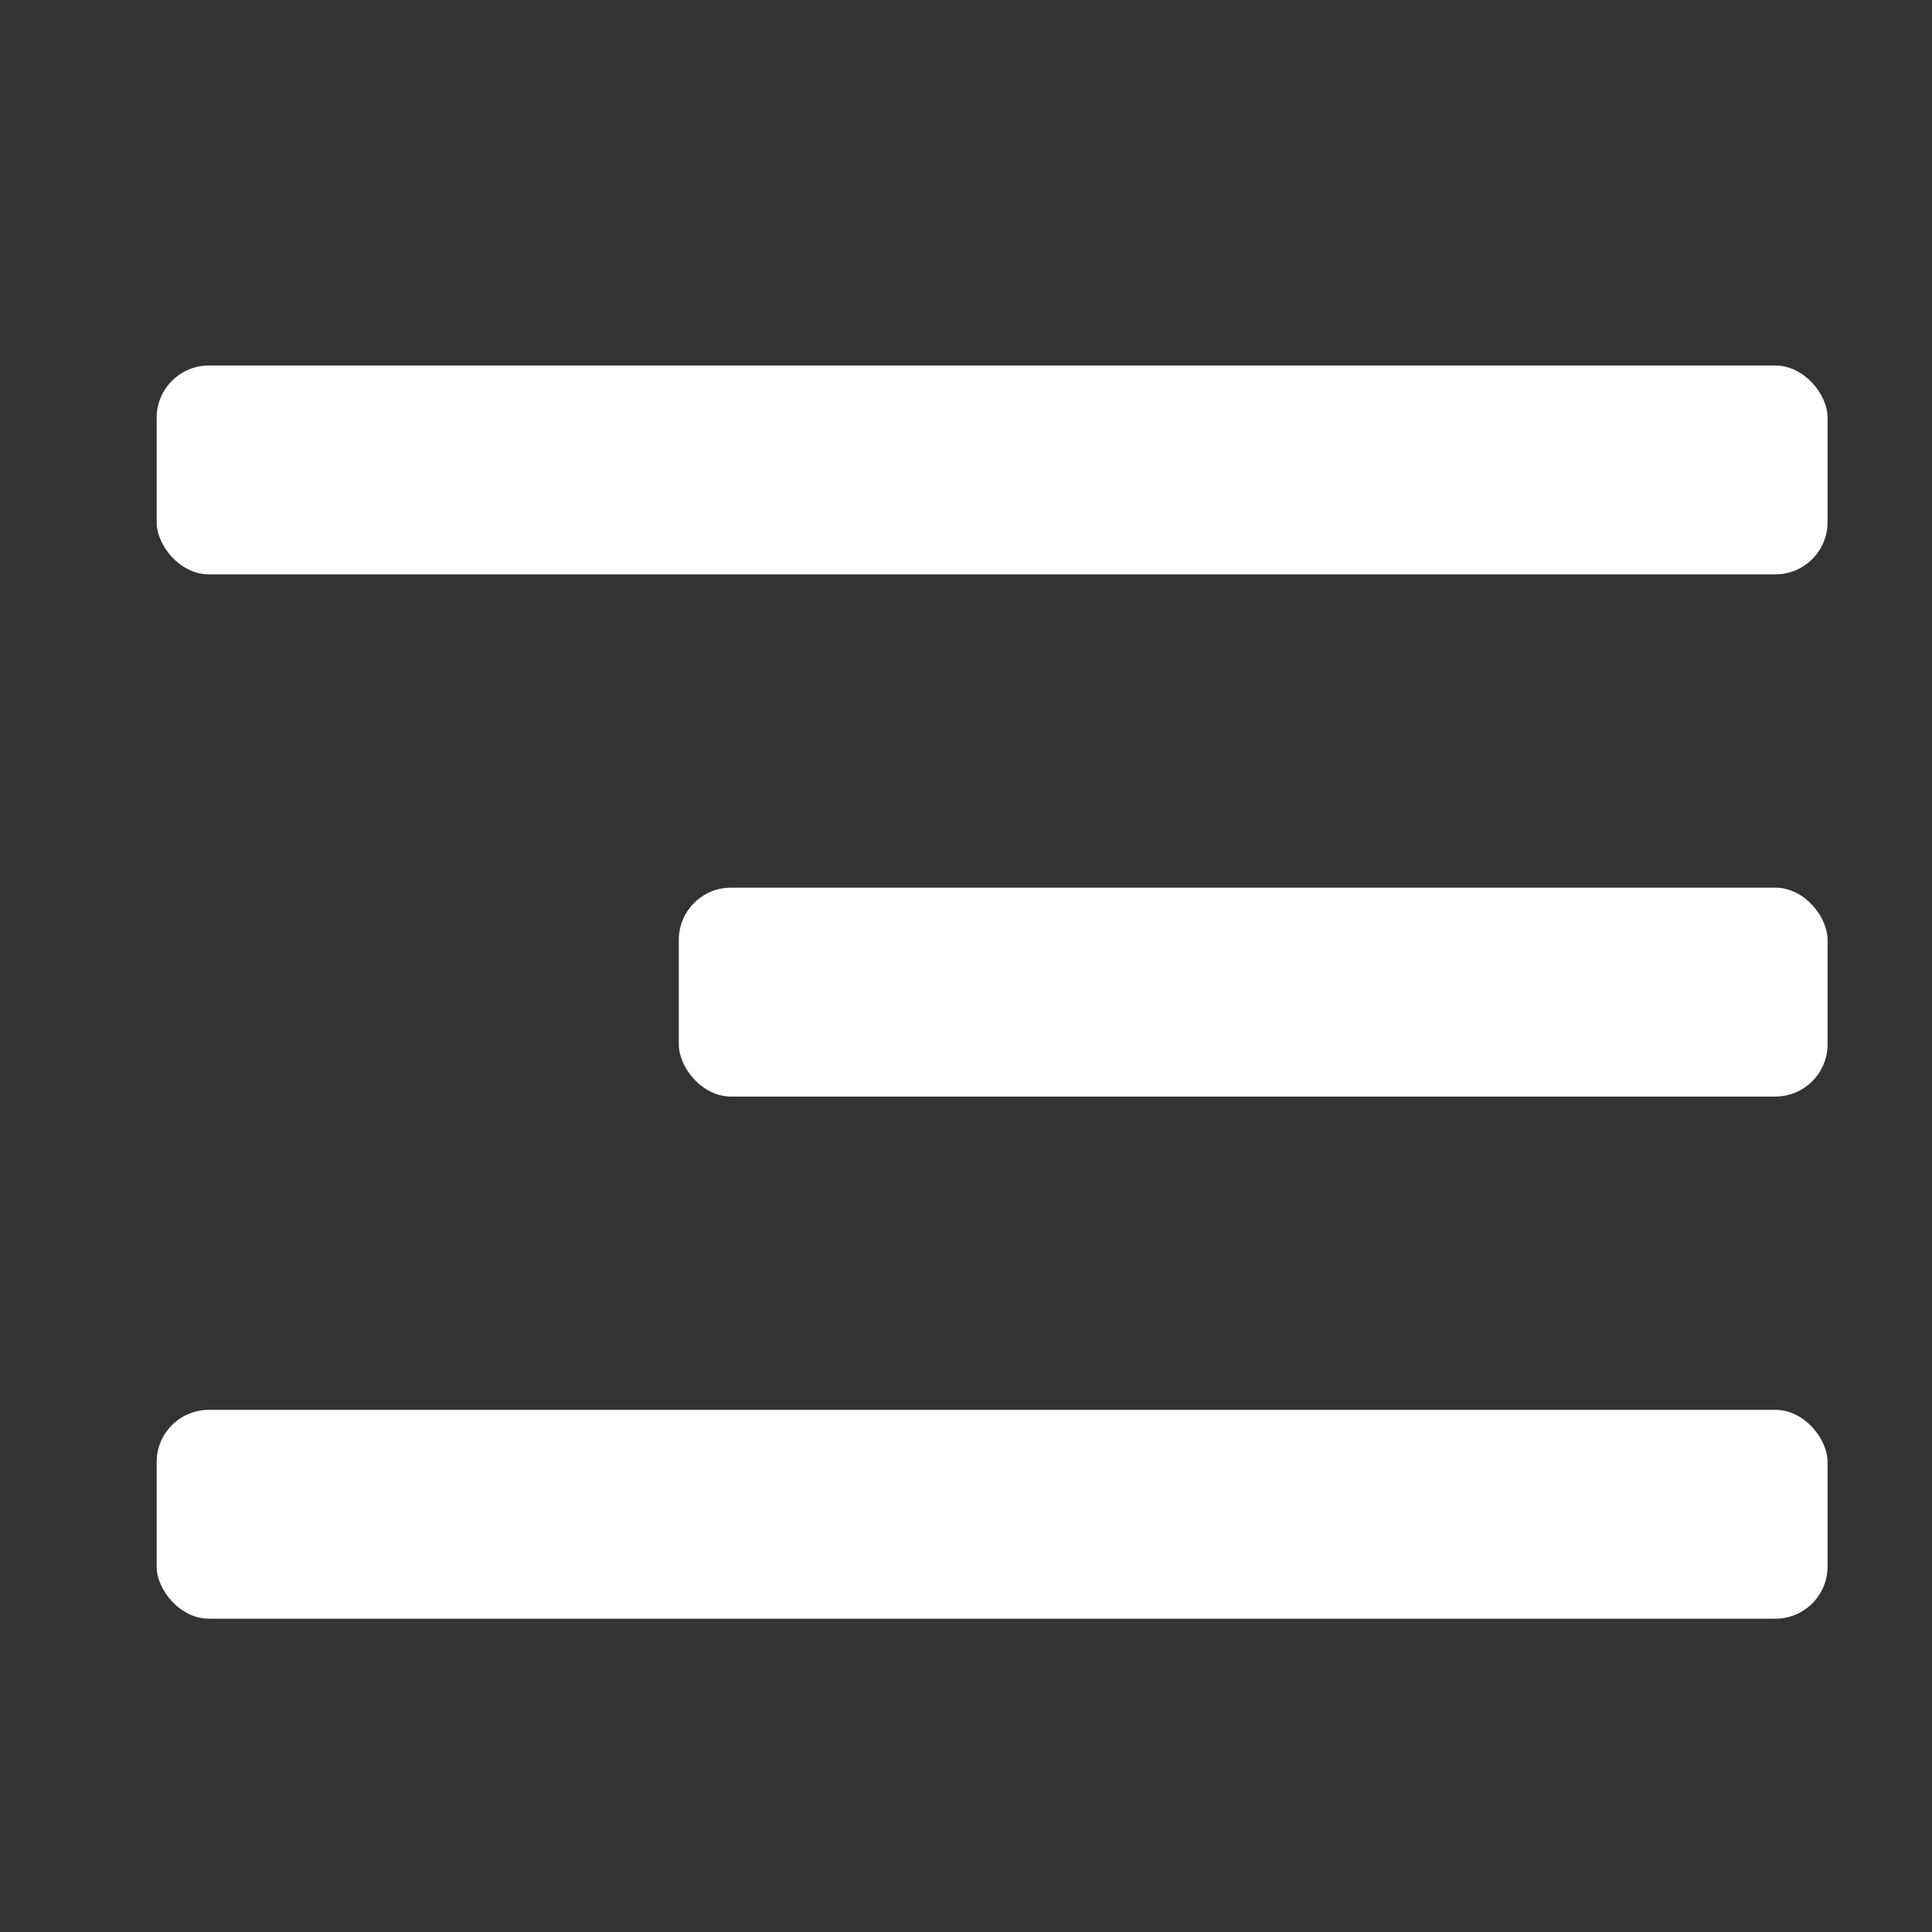
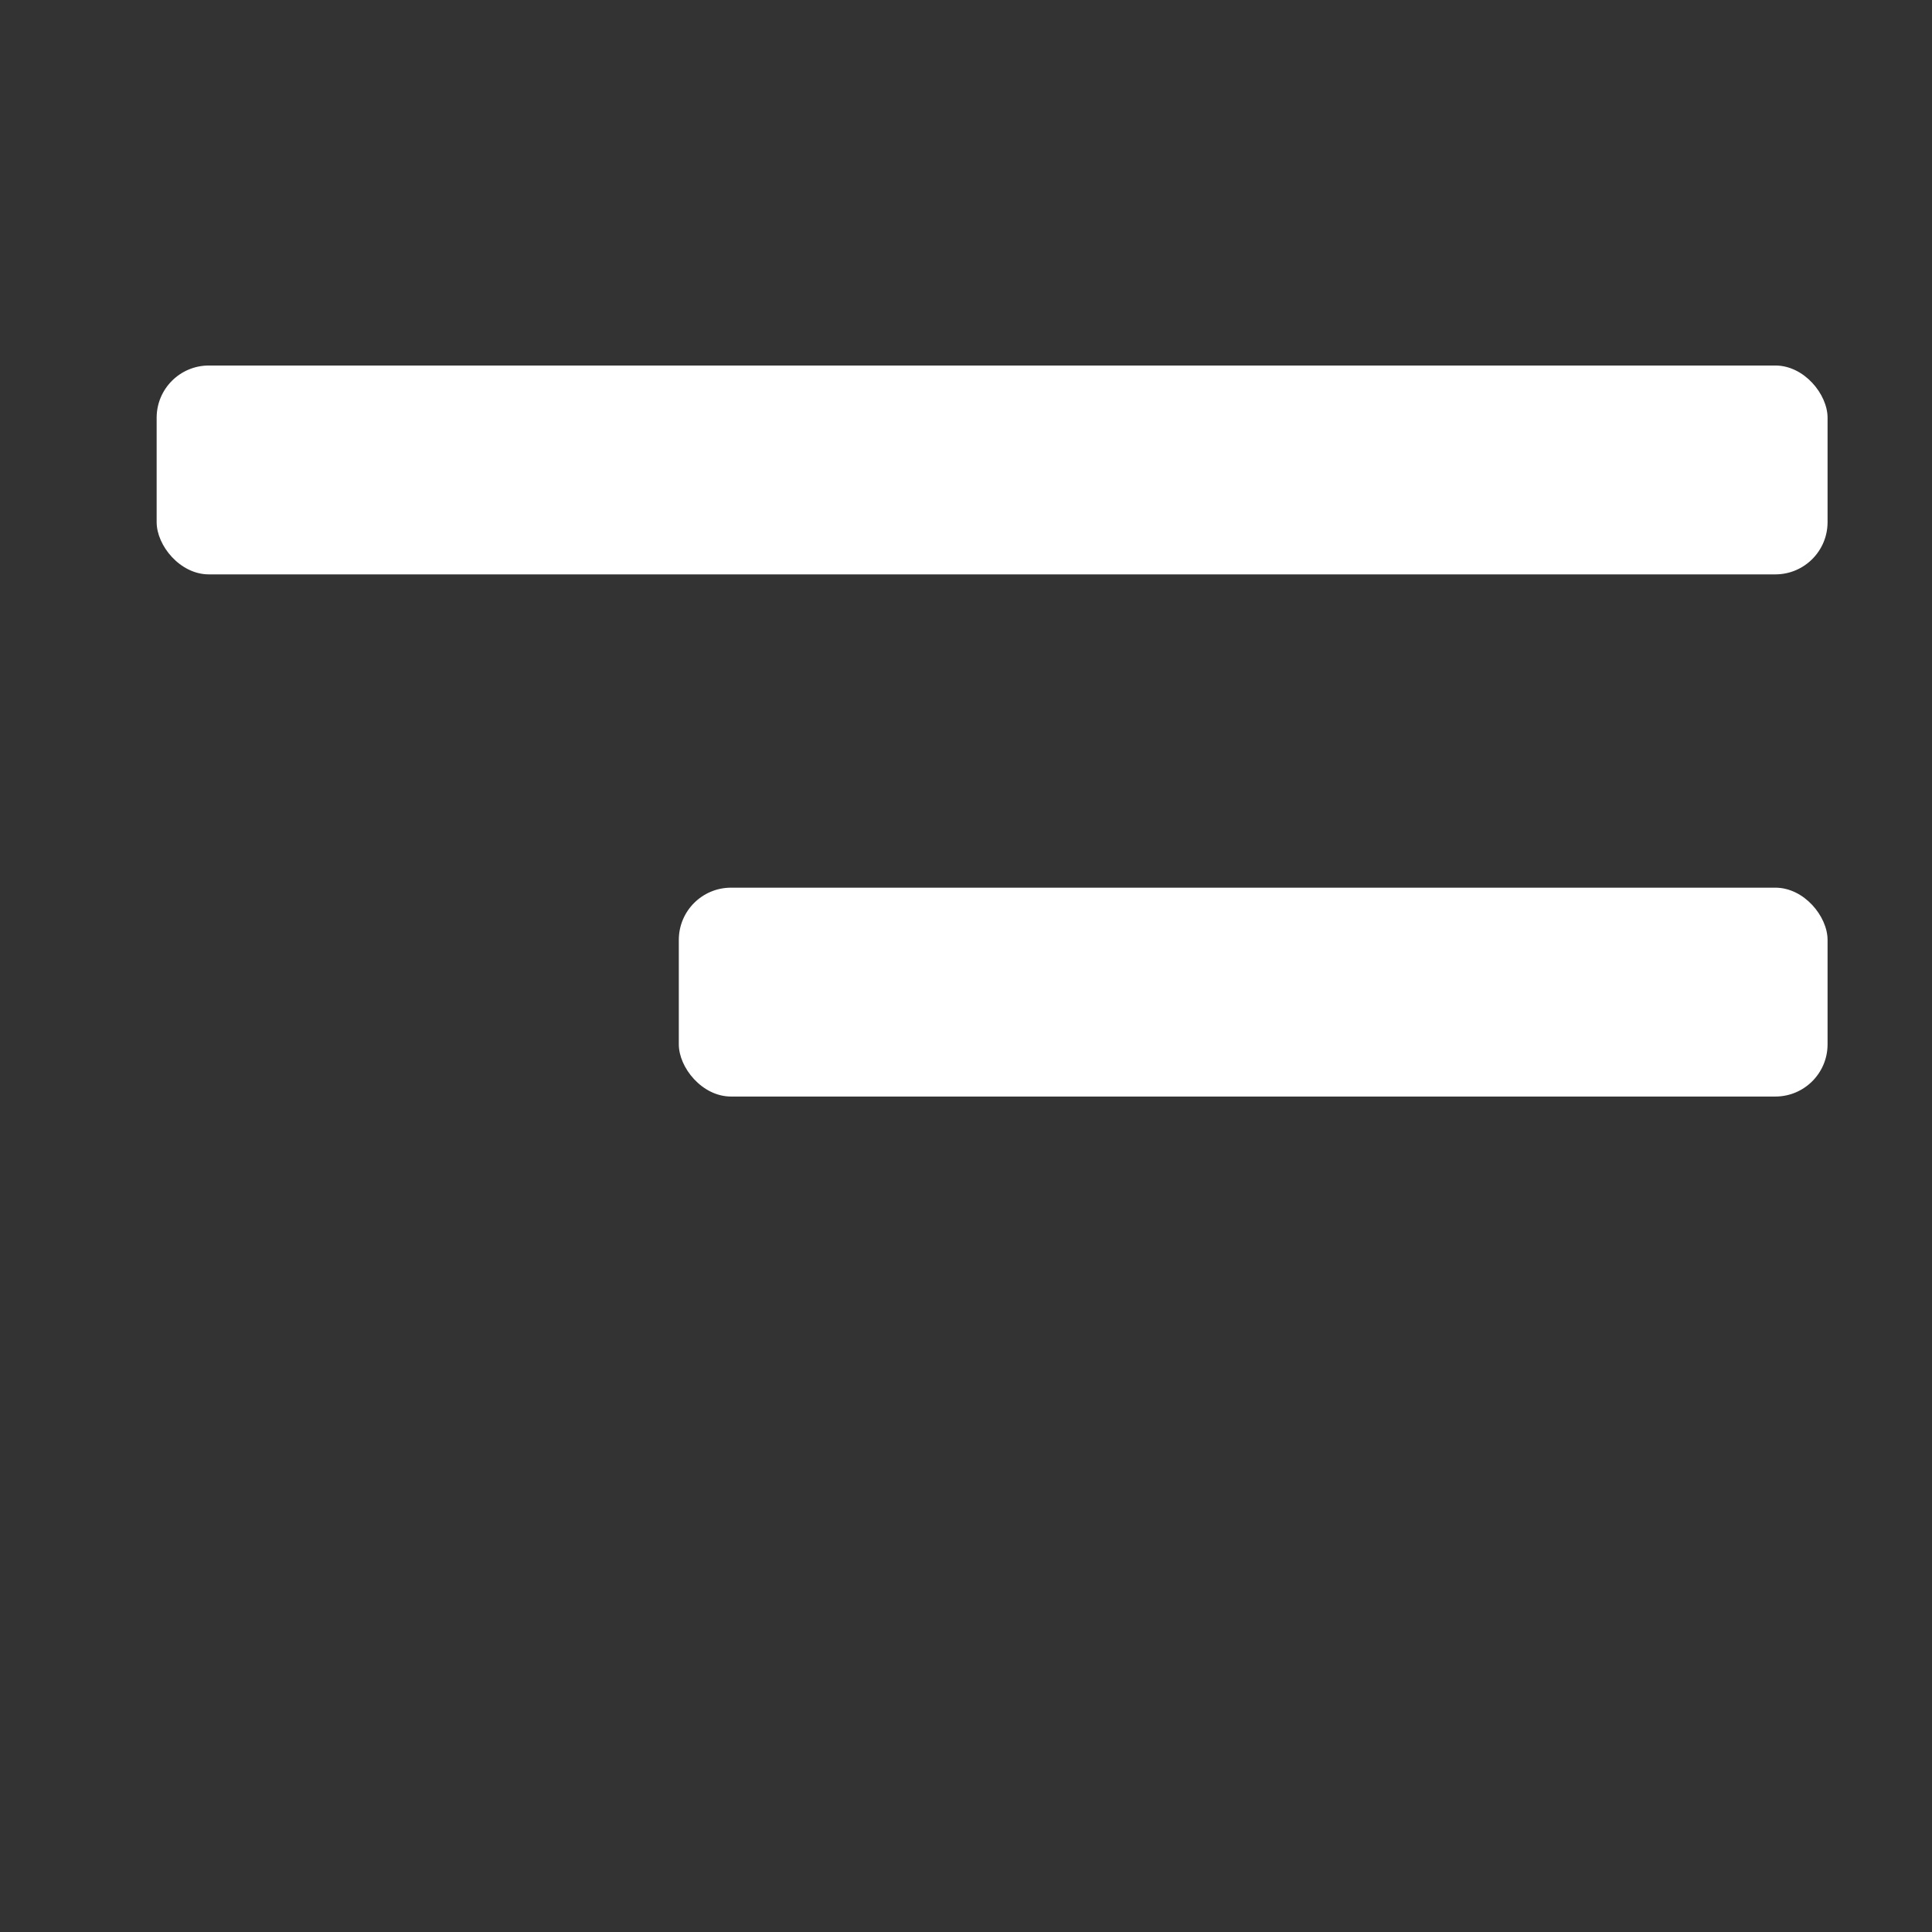
<svg xmlns="http://www.w3.org/2000/svg" width="37" height="37" viewBox="0 0 37 37" fill="none">
  <rect x="0" y="0" width="37" height="37" fill="#333333" stroke="none" />
  <rect x="3" y="7" width="32" height="4" rx="1" fill="white" />
-   <rect x="3" y="27" width="32" height="4" rx="1" fill="white" />
  <rect x="13" y="17" width="22" height="4" rx="1" fill="white" />
</svg>